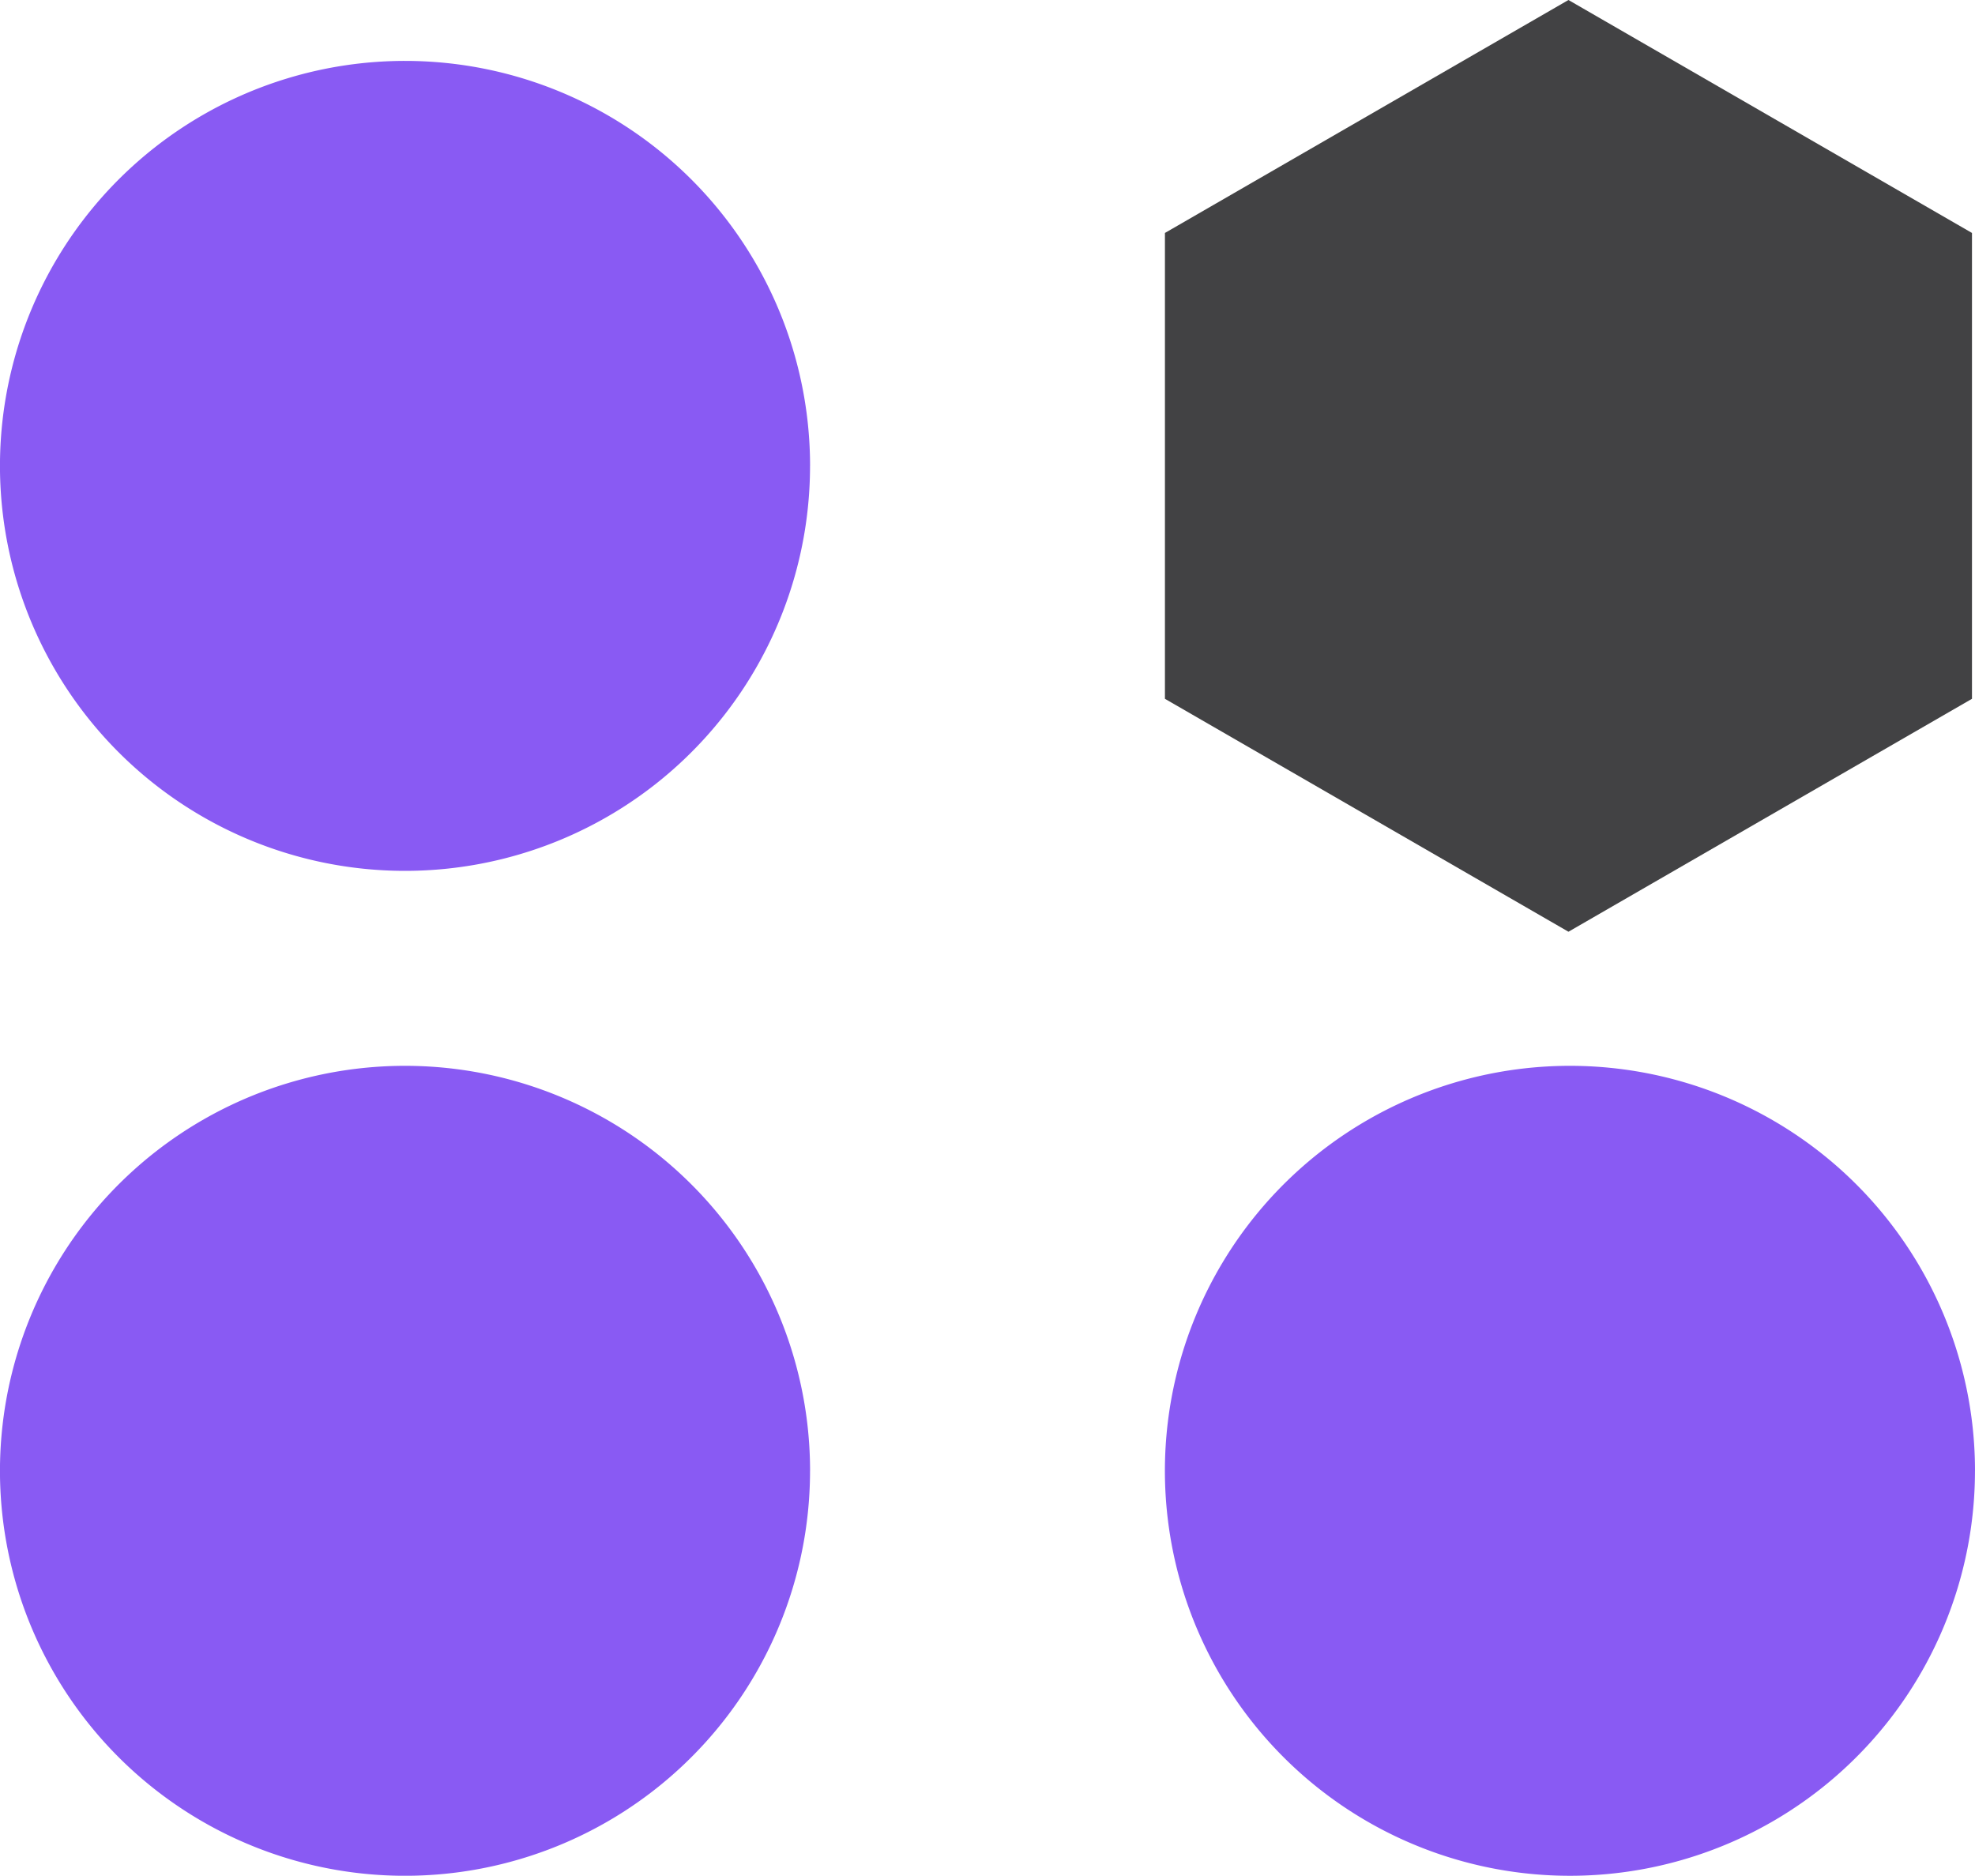
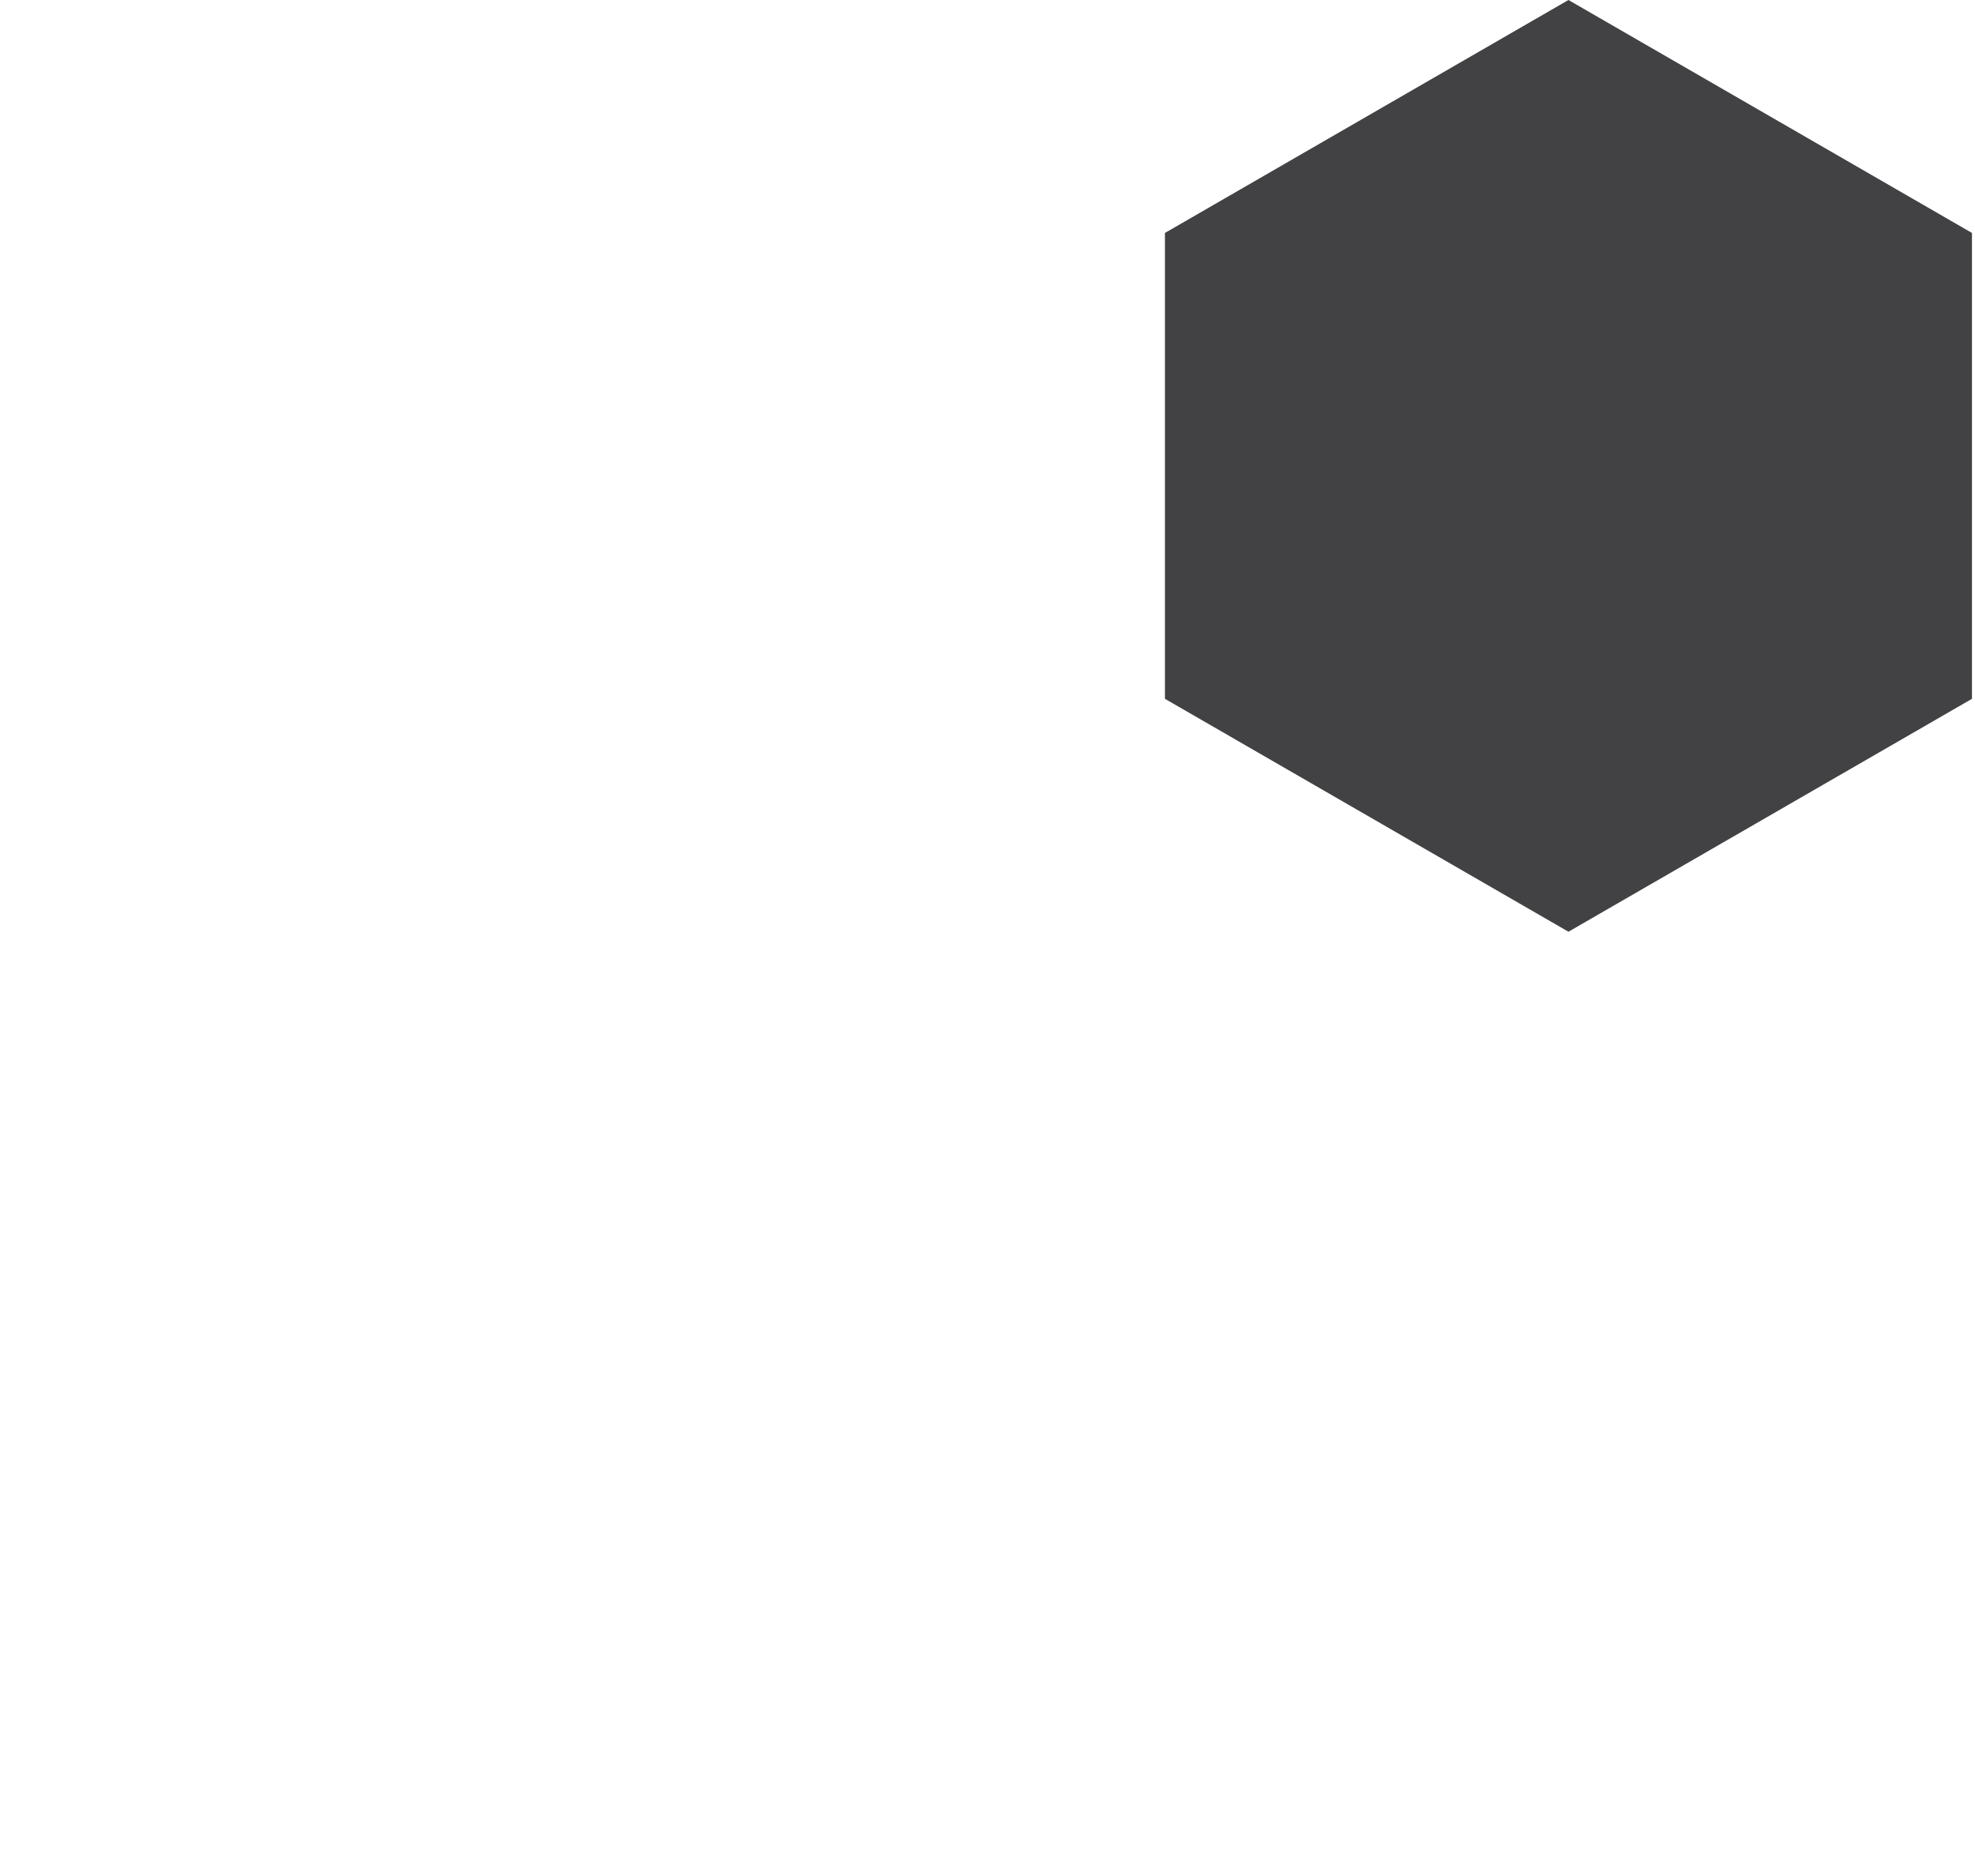
<svg xmlns="http://www.w3.org/2000/svg" id="Group_17" data-name="Group 17" width="70.587" height="67.049" viewBox="0 0 70.587 67.049">
-   <path id="Path_5399" data-name="Path 5399" d="M447.965,14.476A14.476,14.476,0,1,1,433.49,0a14.476,14.476,0,0,1,14.476,14.476" transform="translate(-419.014 2.177)" fill="#895af3" />
-   <path id="Path_5410" data-name="Path 5410" d="M447.965,14.476A14.476,14.476,0,1,1,433.49,0a14.476,14.476,0,0,1,14.476,14.476" transform="translate(-419.014 38.098)" fill="#895af3" />
-   <path id="Path_5409" data-name="Path 5409" d="M447.965,14.476A14.476,14.476,0,1,1,433.49,0a14.476,14.476,0,0,1,14.476,14.476" transform="translate(-377.379 38.098)" fill="#895af3" />
  <path id="Path_5411" data-name="Path 5411" d="M0,19.893V36.545l14.422,8.326,14.422-8.326V19.893L14.422,11.566Z" transform="translate(41.635 -11.566)" fill="#424244" />
</svg>